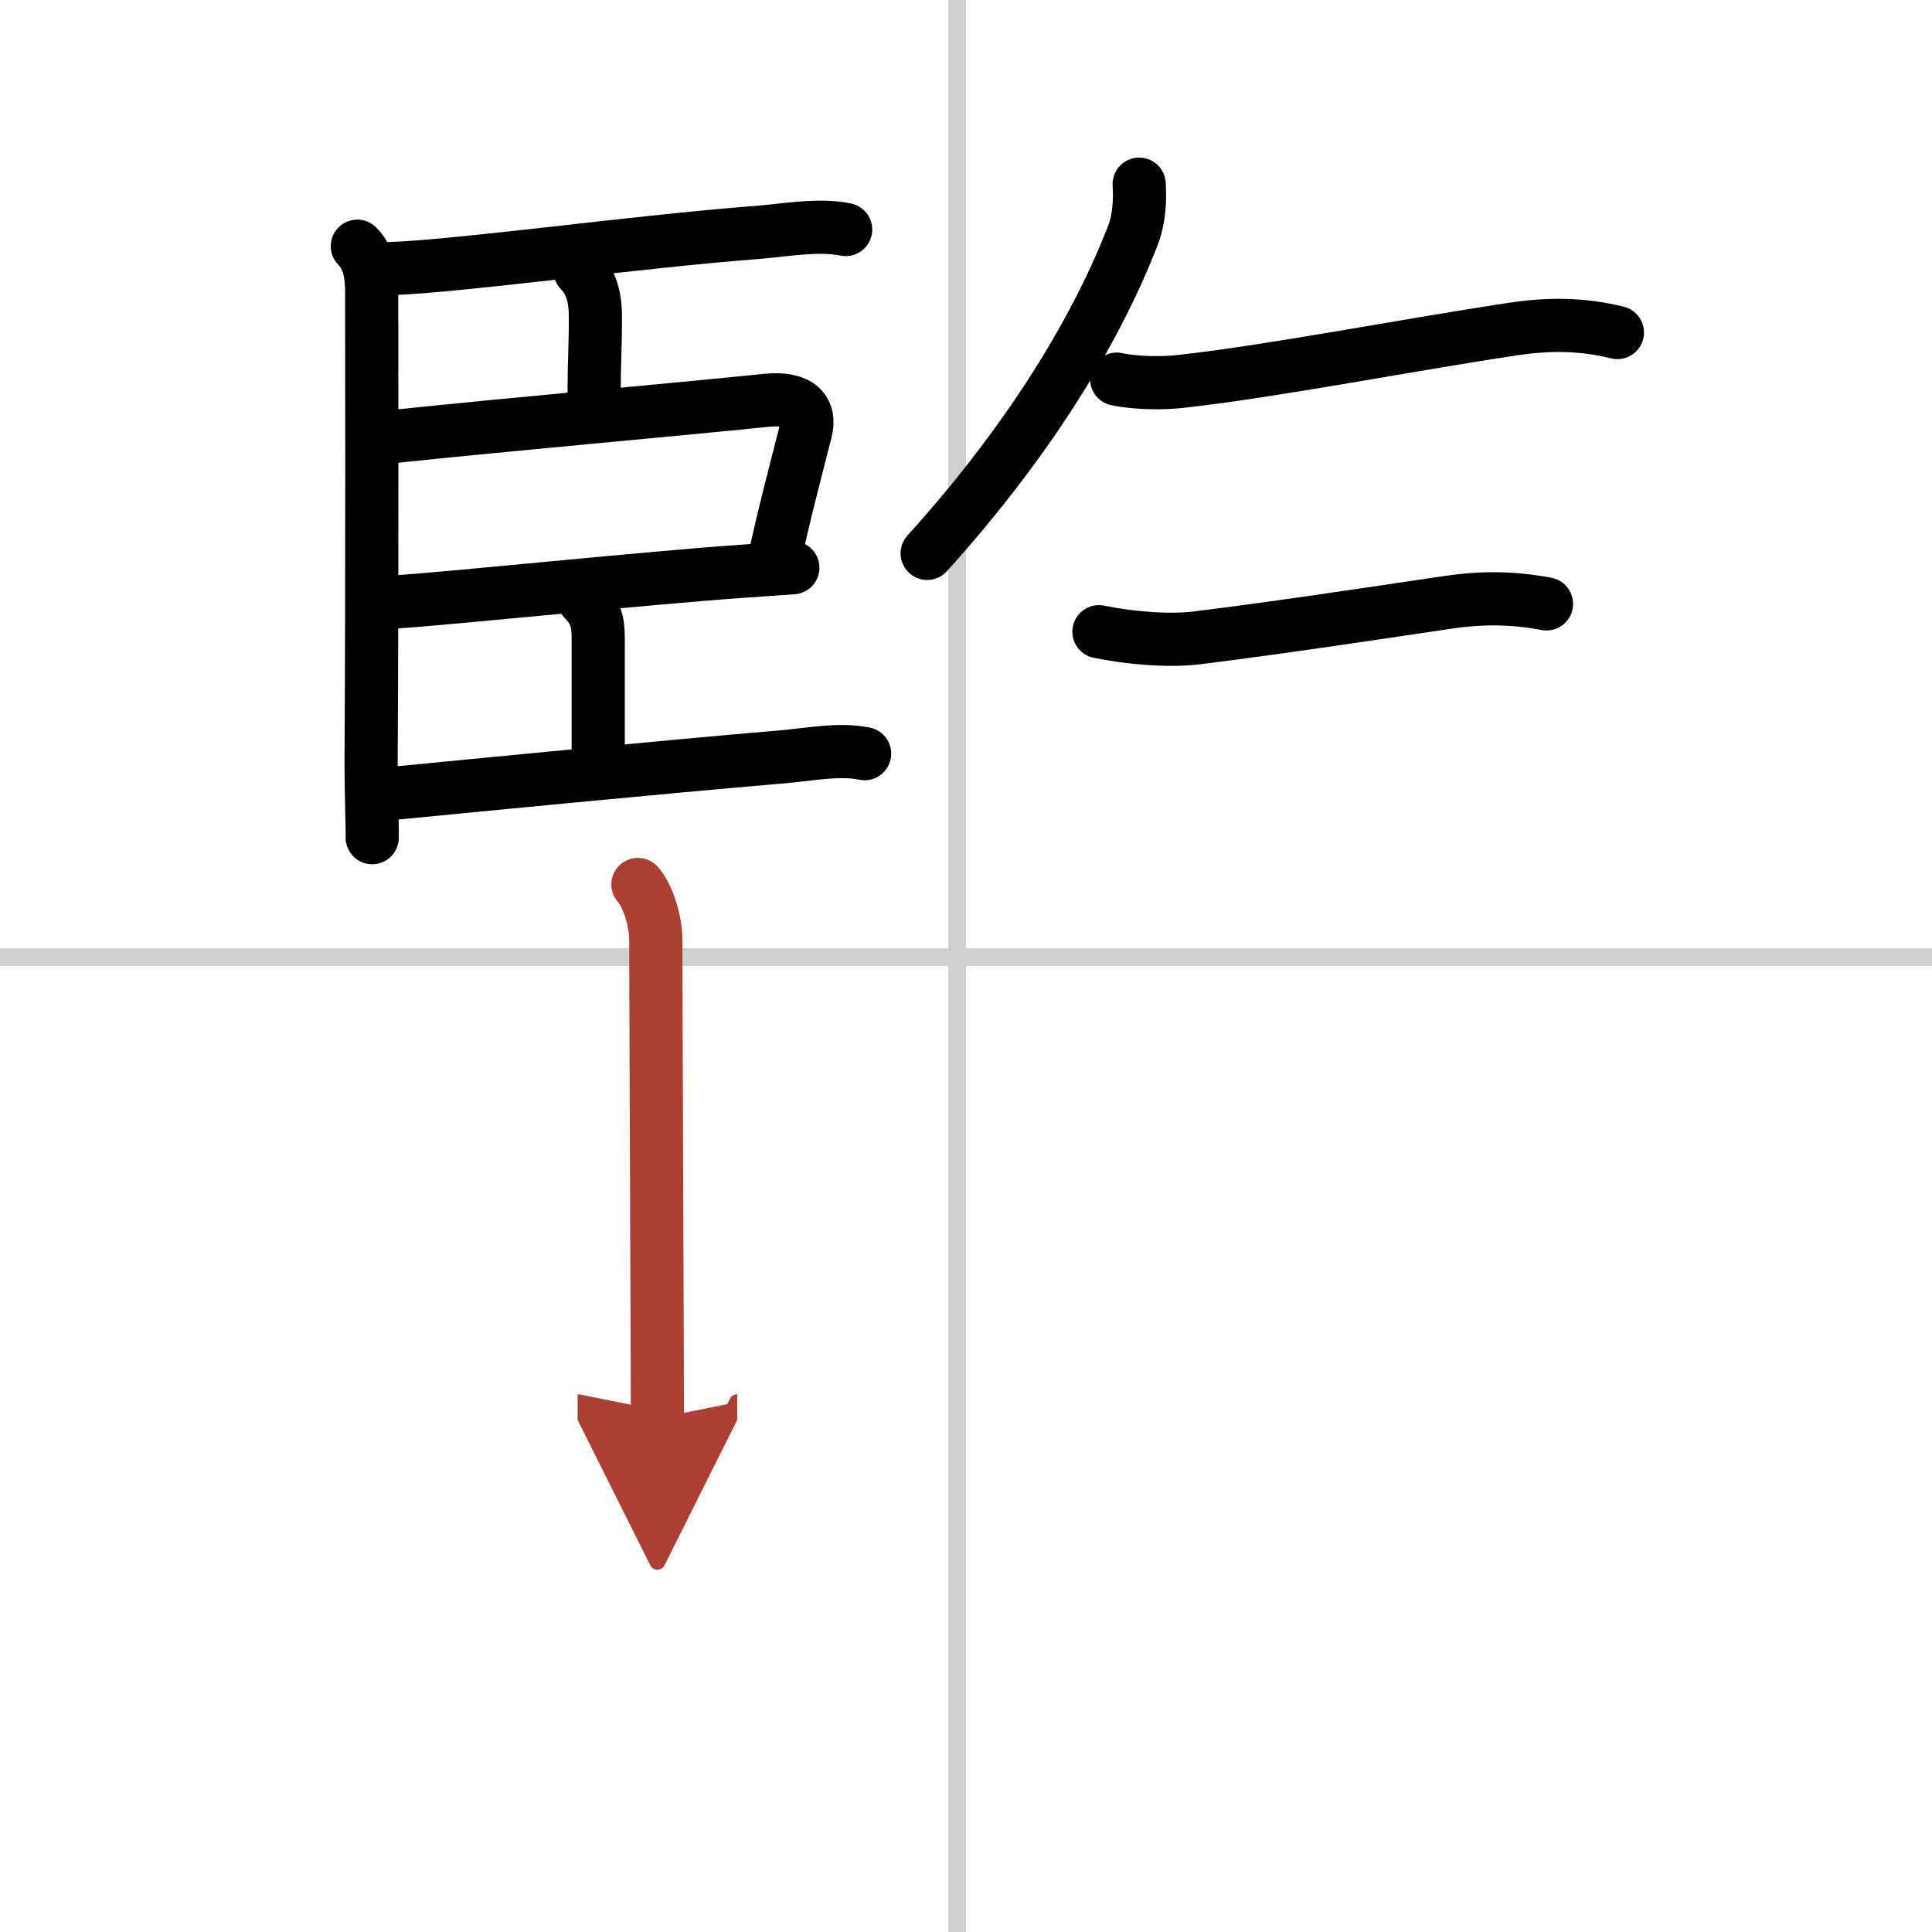
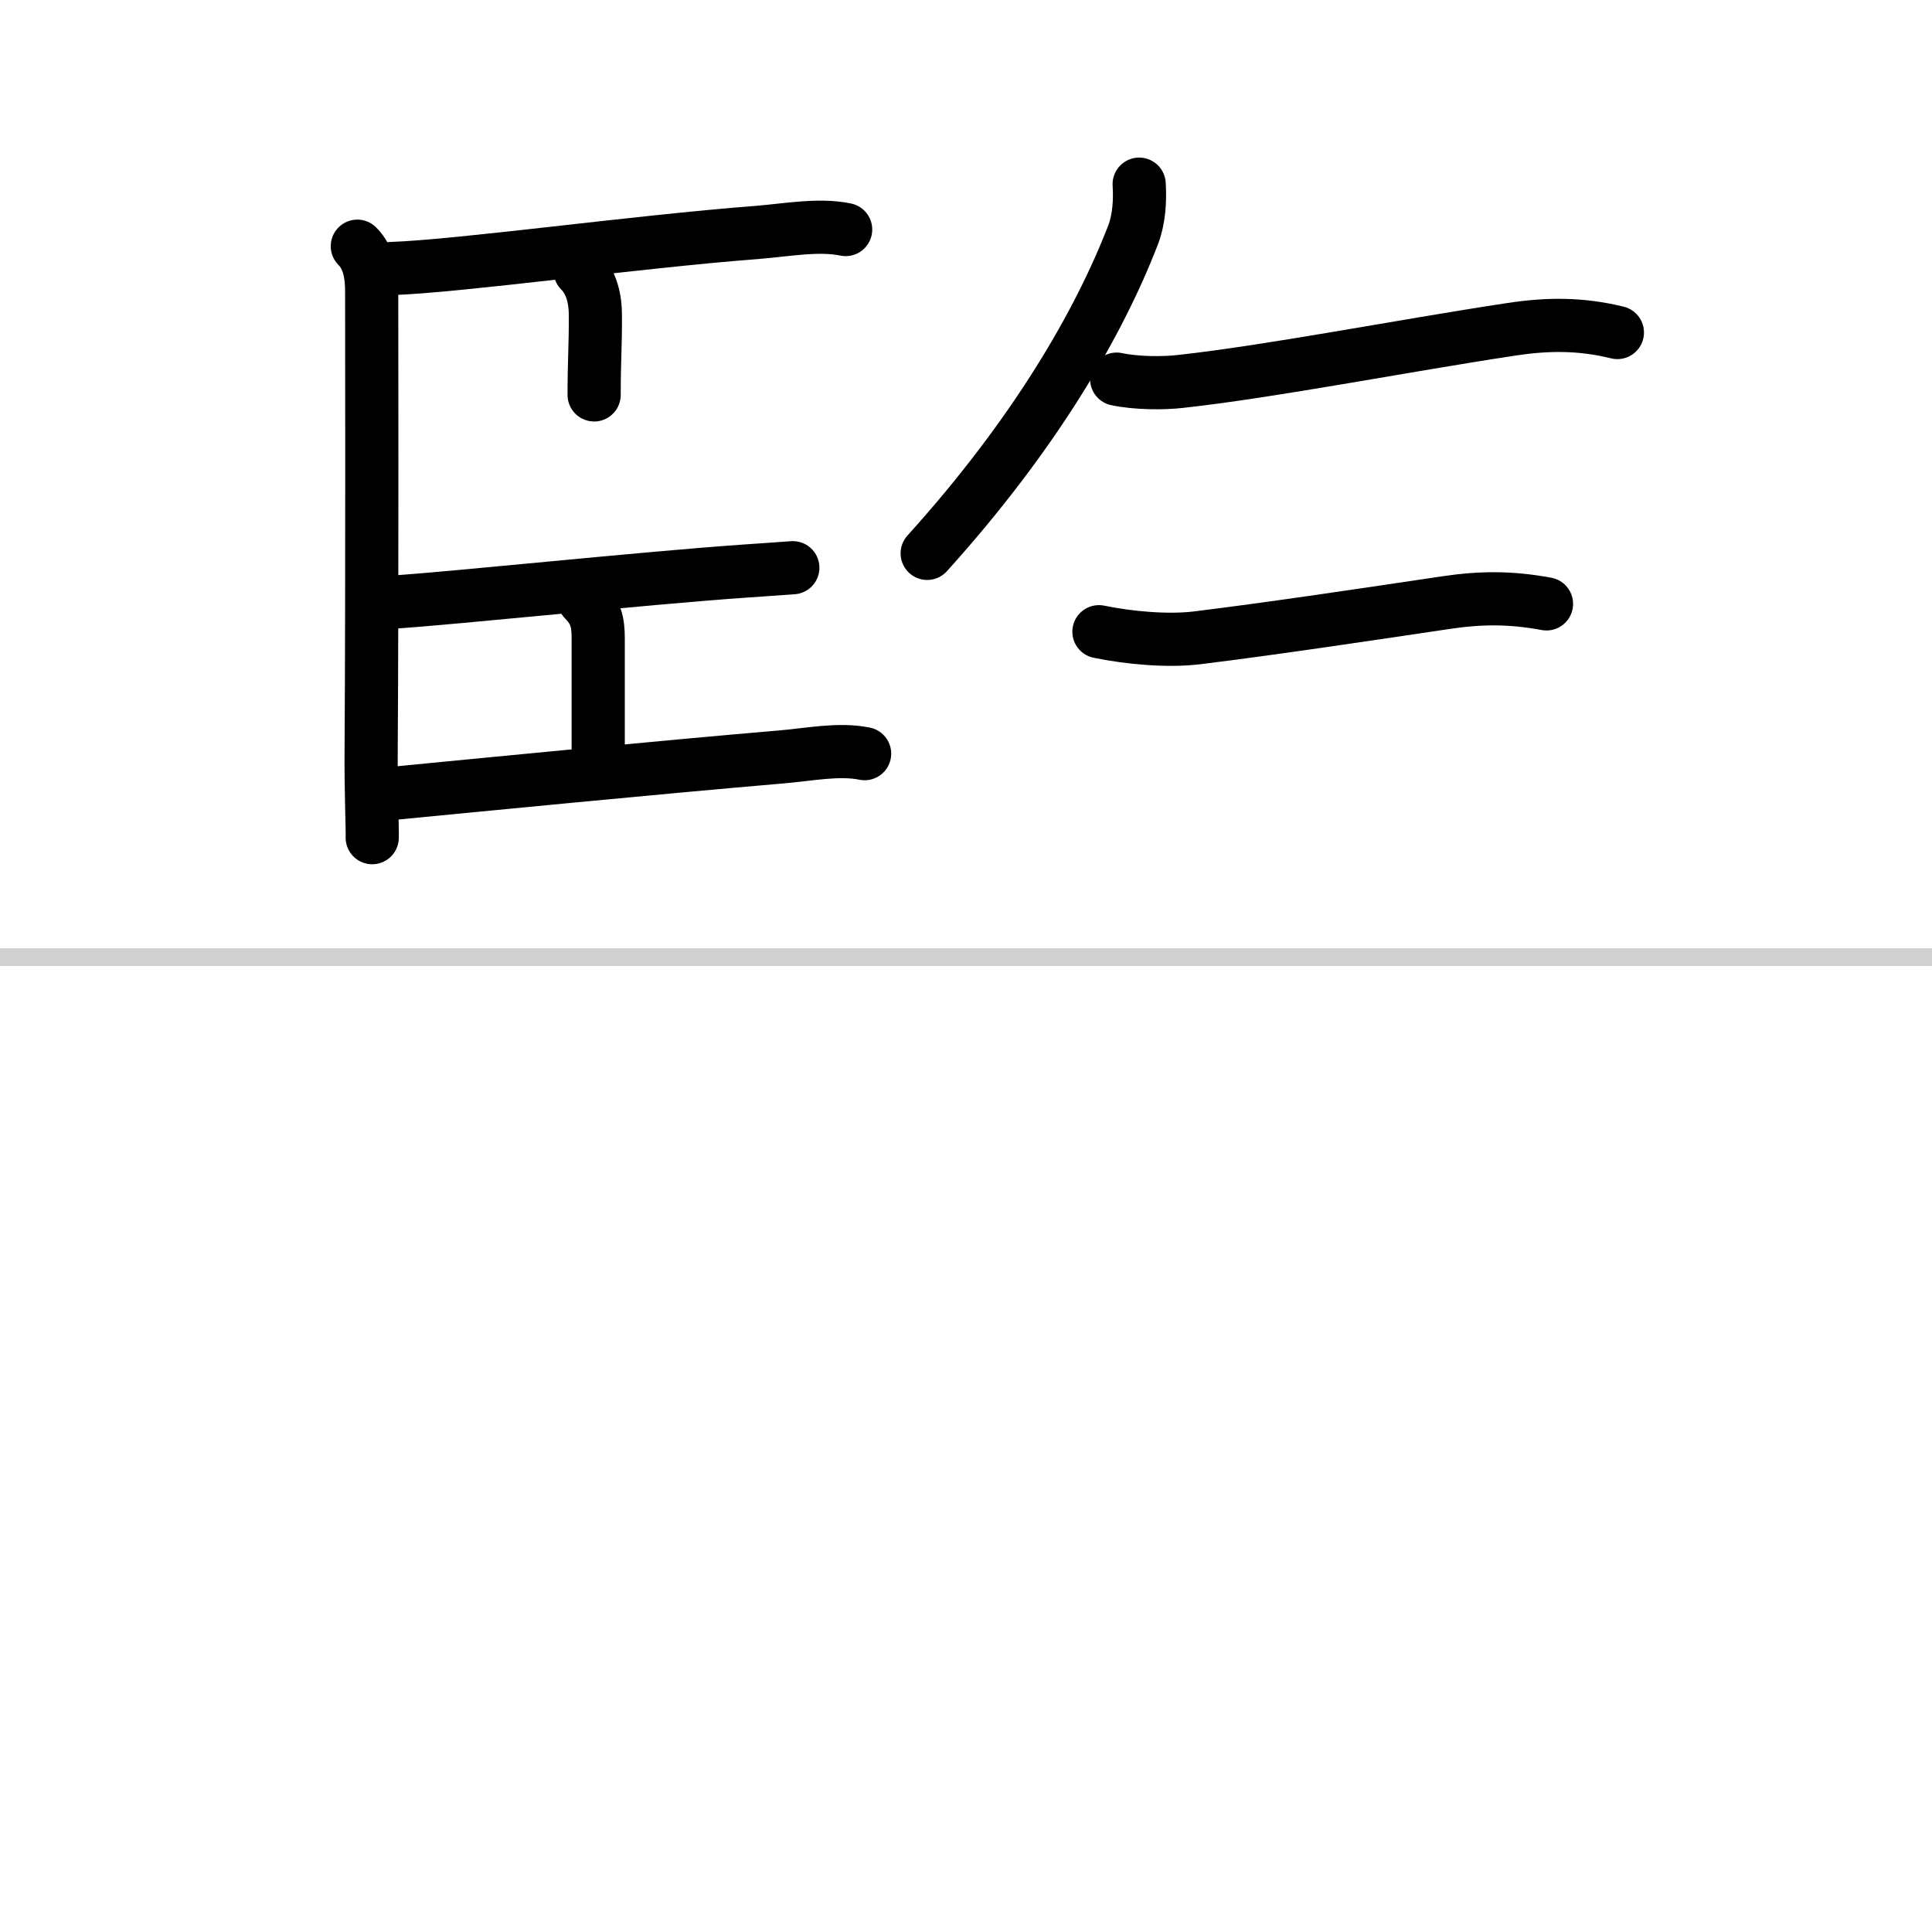
<svg xmlns="http://www.w3.org/2000/svg" width="400" height="400" viewBox="0 0 109 109">
  <defs>
    <marker id="a" markerWidth="4" orient="auto" refX="1" refY="5" viewBox="0 0 10 10">
-       <polyline points="0 0 10 5 0 10 1 5" fill="#ad3f31" stroke="#ad3f31" />
-     </marker>
+       </marker>
  </defs>
  <g fill="none" stroke="#000" stroke-linecap="round" stroke-linejoin="round" stroke-width="3">
    <rect width="100%" height="100%" fill="#fff" stroke="#fff" />
-     <line x1="54" x2="54" y2="109" stroke="#d0d0d0" stroke-width="1" />
    <line x2="109" y1="54" y2="54" stroke="#d0d0d0" stroke-width="1" />
    <path d="m20.16 13.89c0.66 0.66 0.81 1.61 0.81 2.57 0 0.33 0.03 16.91-0.03 25.8-0.02 2.44 0.08 4.46 0.06 5" />
    <path d="m22.07 15.15c3.88-0.13 13.67-1.5 20.68-2.04 1.55-0.12 3.43-0.48 4.96-0.16" />
    <path d="m32.73 15.28c0.68 0.68 0.86 1.65 0.86 2.5 0.01 1.8-0.07 2.46-0.07 4.5" />
-     <path d="m22.25 24.62c7.12-0.74 15.99-1.52 20.93-2.03 2-0.21 2.56 0.63 2.28 1.72-0.5 1.98-1.25 4.81-1.76 7.19" />
    <path d="m22.03 33.98c3.6-0.23 14.22-1.36 19.99-1.76 1.25-0.09 2.21-0.15 2.71-0.19" />
    <path d="m32.95 33.84c0.67 0.67 0.8 1.28 0.8 2.16v6.38" />
    <path d="m22.07 44.77c4.84-0.47 14.92-1.46 22.06-2.07 1.47-0.12 3.19-0.48 4.65-0.18" />
    <path d="m64.27 10.39c0.06 0.93-0.01 1.98-0.33 2.83-1.94 5.03-5.56 11.28-11.63 18" />
    <path d="m63 21.39c1.12 0.24 2.66 0.24 3.6 0.13 5.1-0.56 12.46-2 18.66-2.94 2.09-0.32 3.95-0.32 5.99 0.18" />
    <path d="m62 35.64c1.75 0.36 3.9 0.54 5.5 0.35 4.4-0.54 9.76-1.35 14.07-1.99 2.01-0.3 3.67-0.3 5.68 0.07" />
-     <path d="M35.99,49.9C36.6,50.58,37,52.08,37,52.98c0,3.09,0.06,16.51,0.08,23.52c0,1.54,0.01,2.77,0.01,3.51" marker-end="url(#a)" stroke="#ad3f31" />
  </g>
</svg>